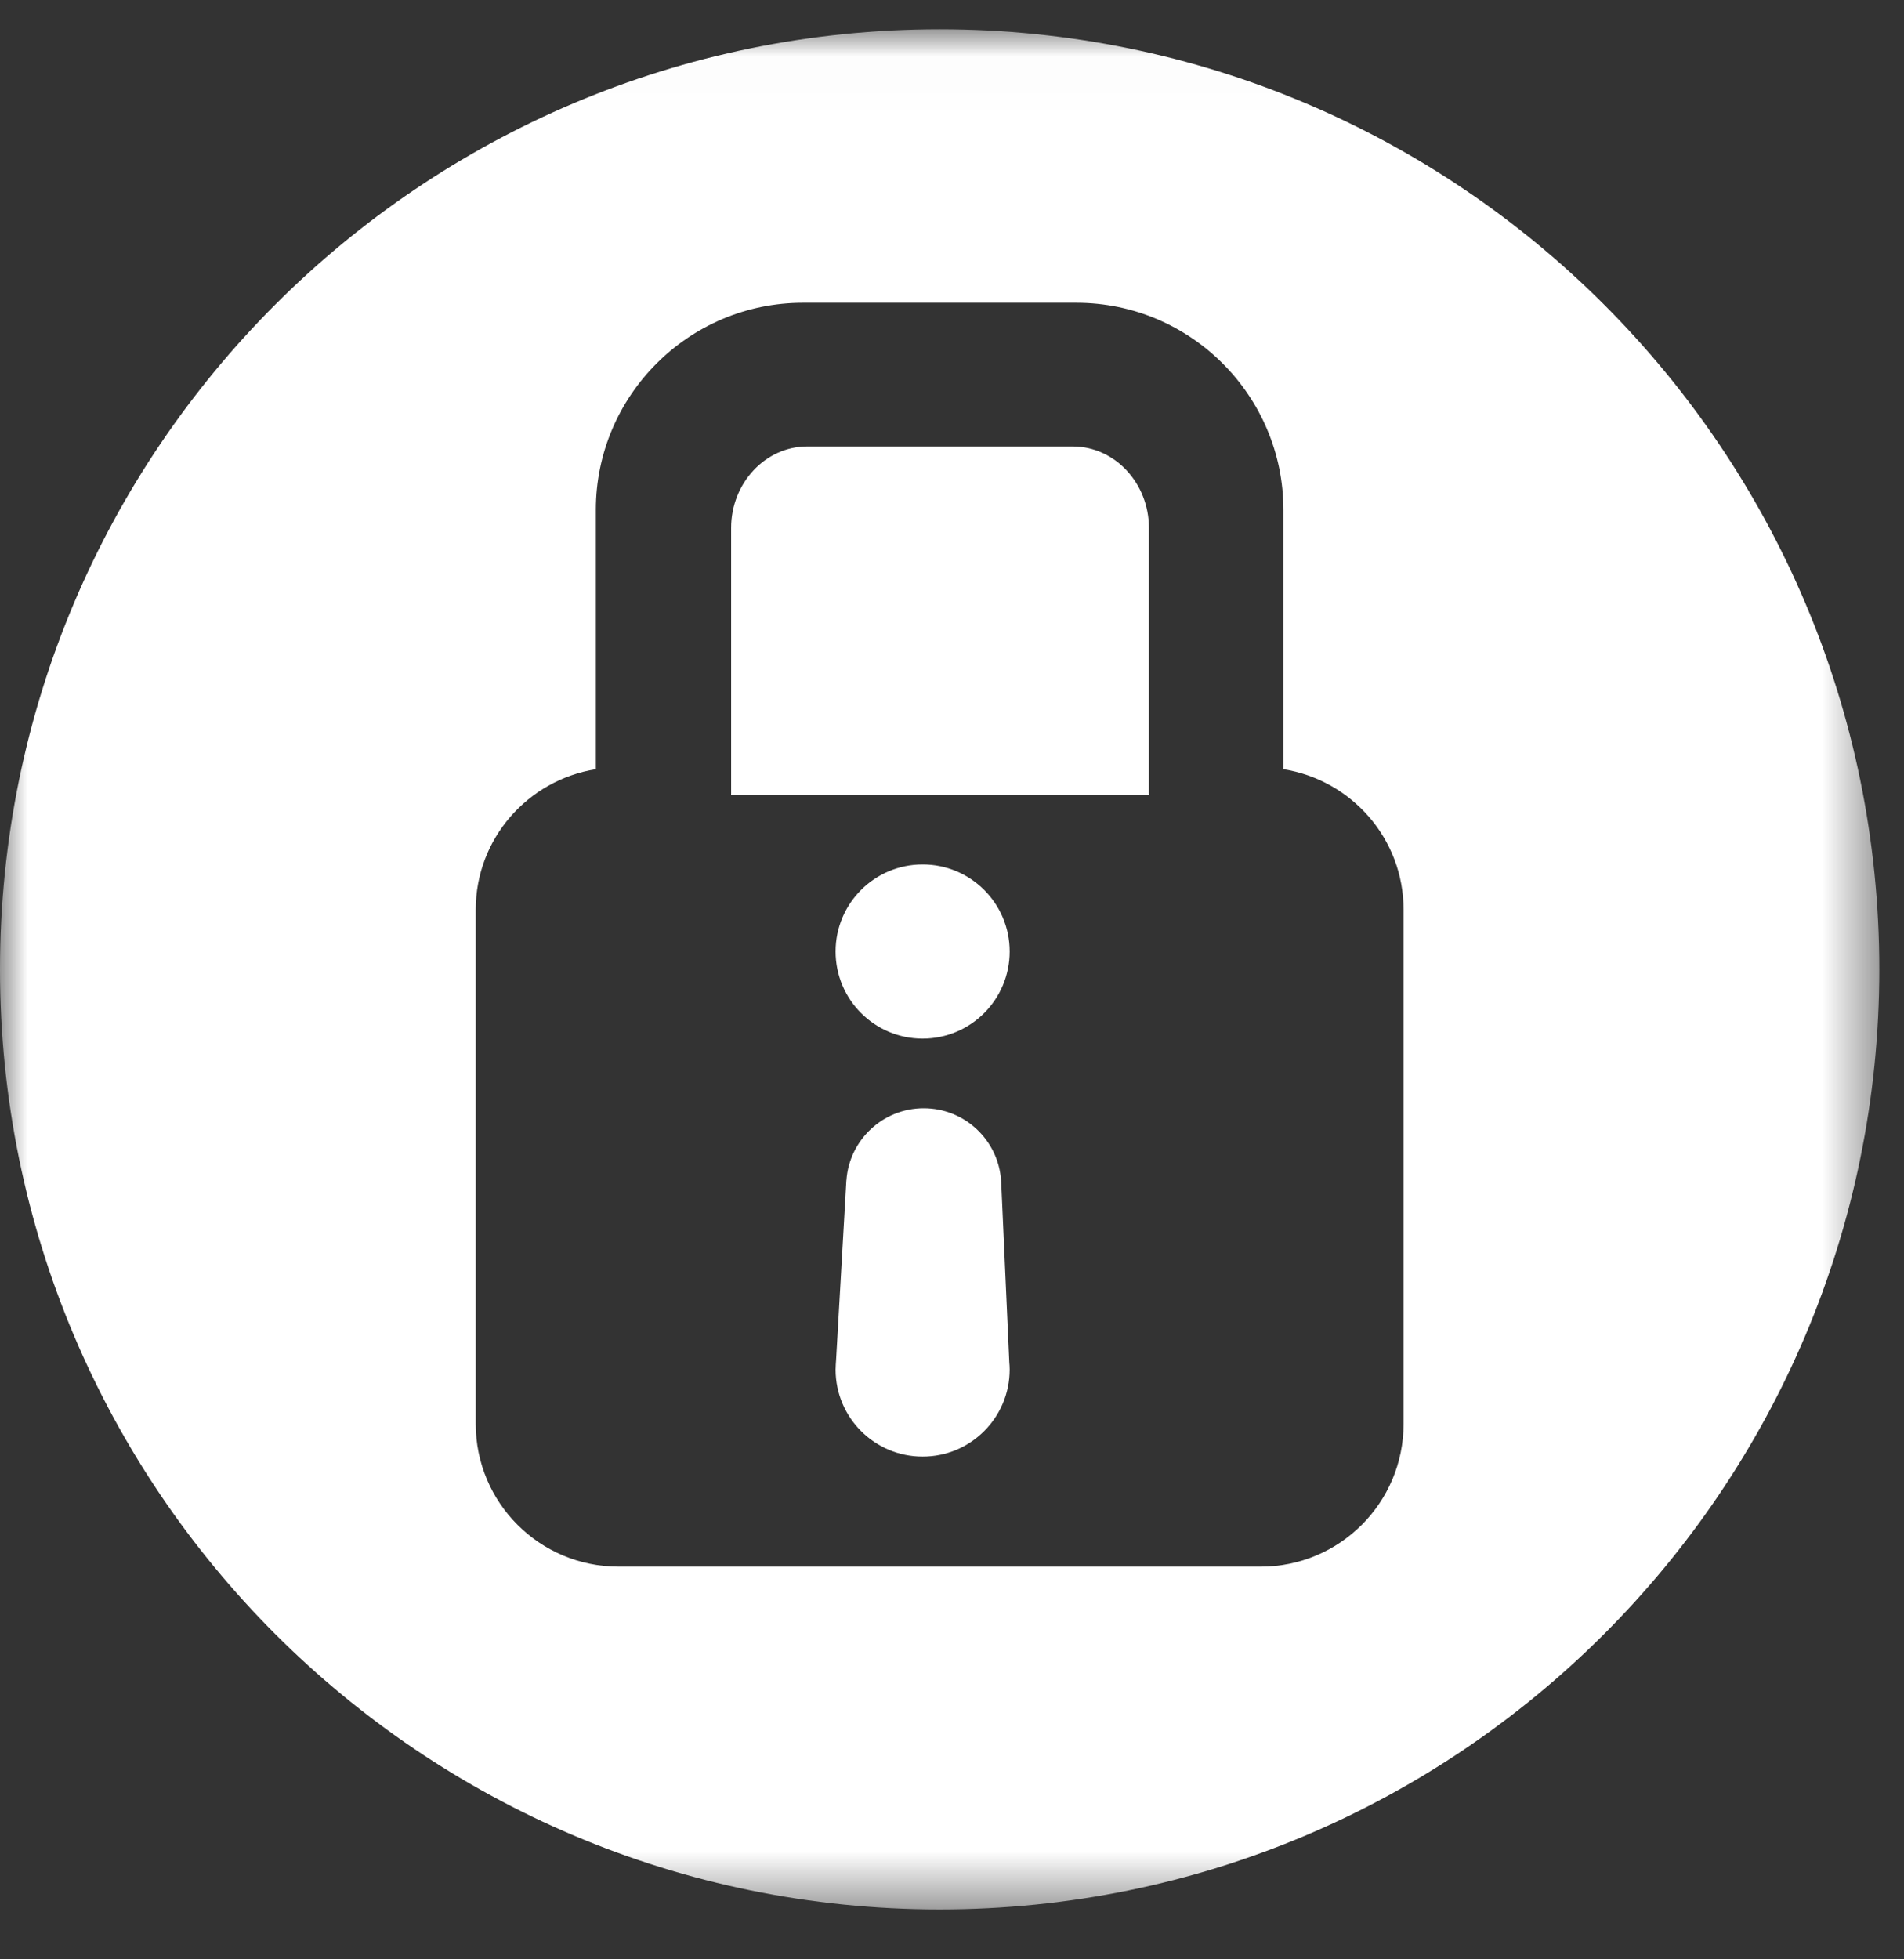
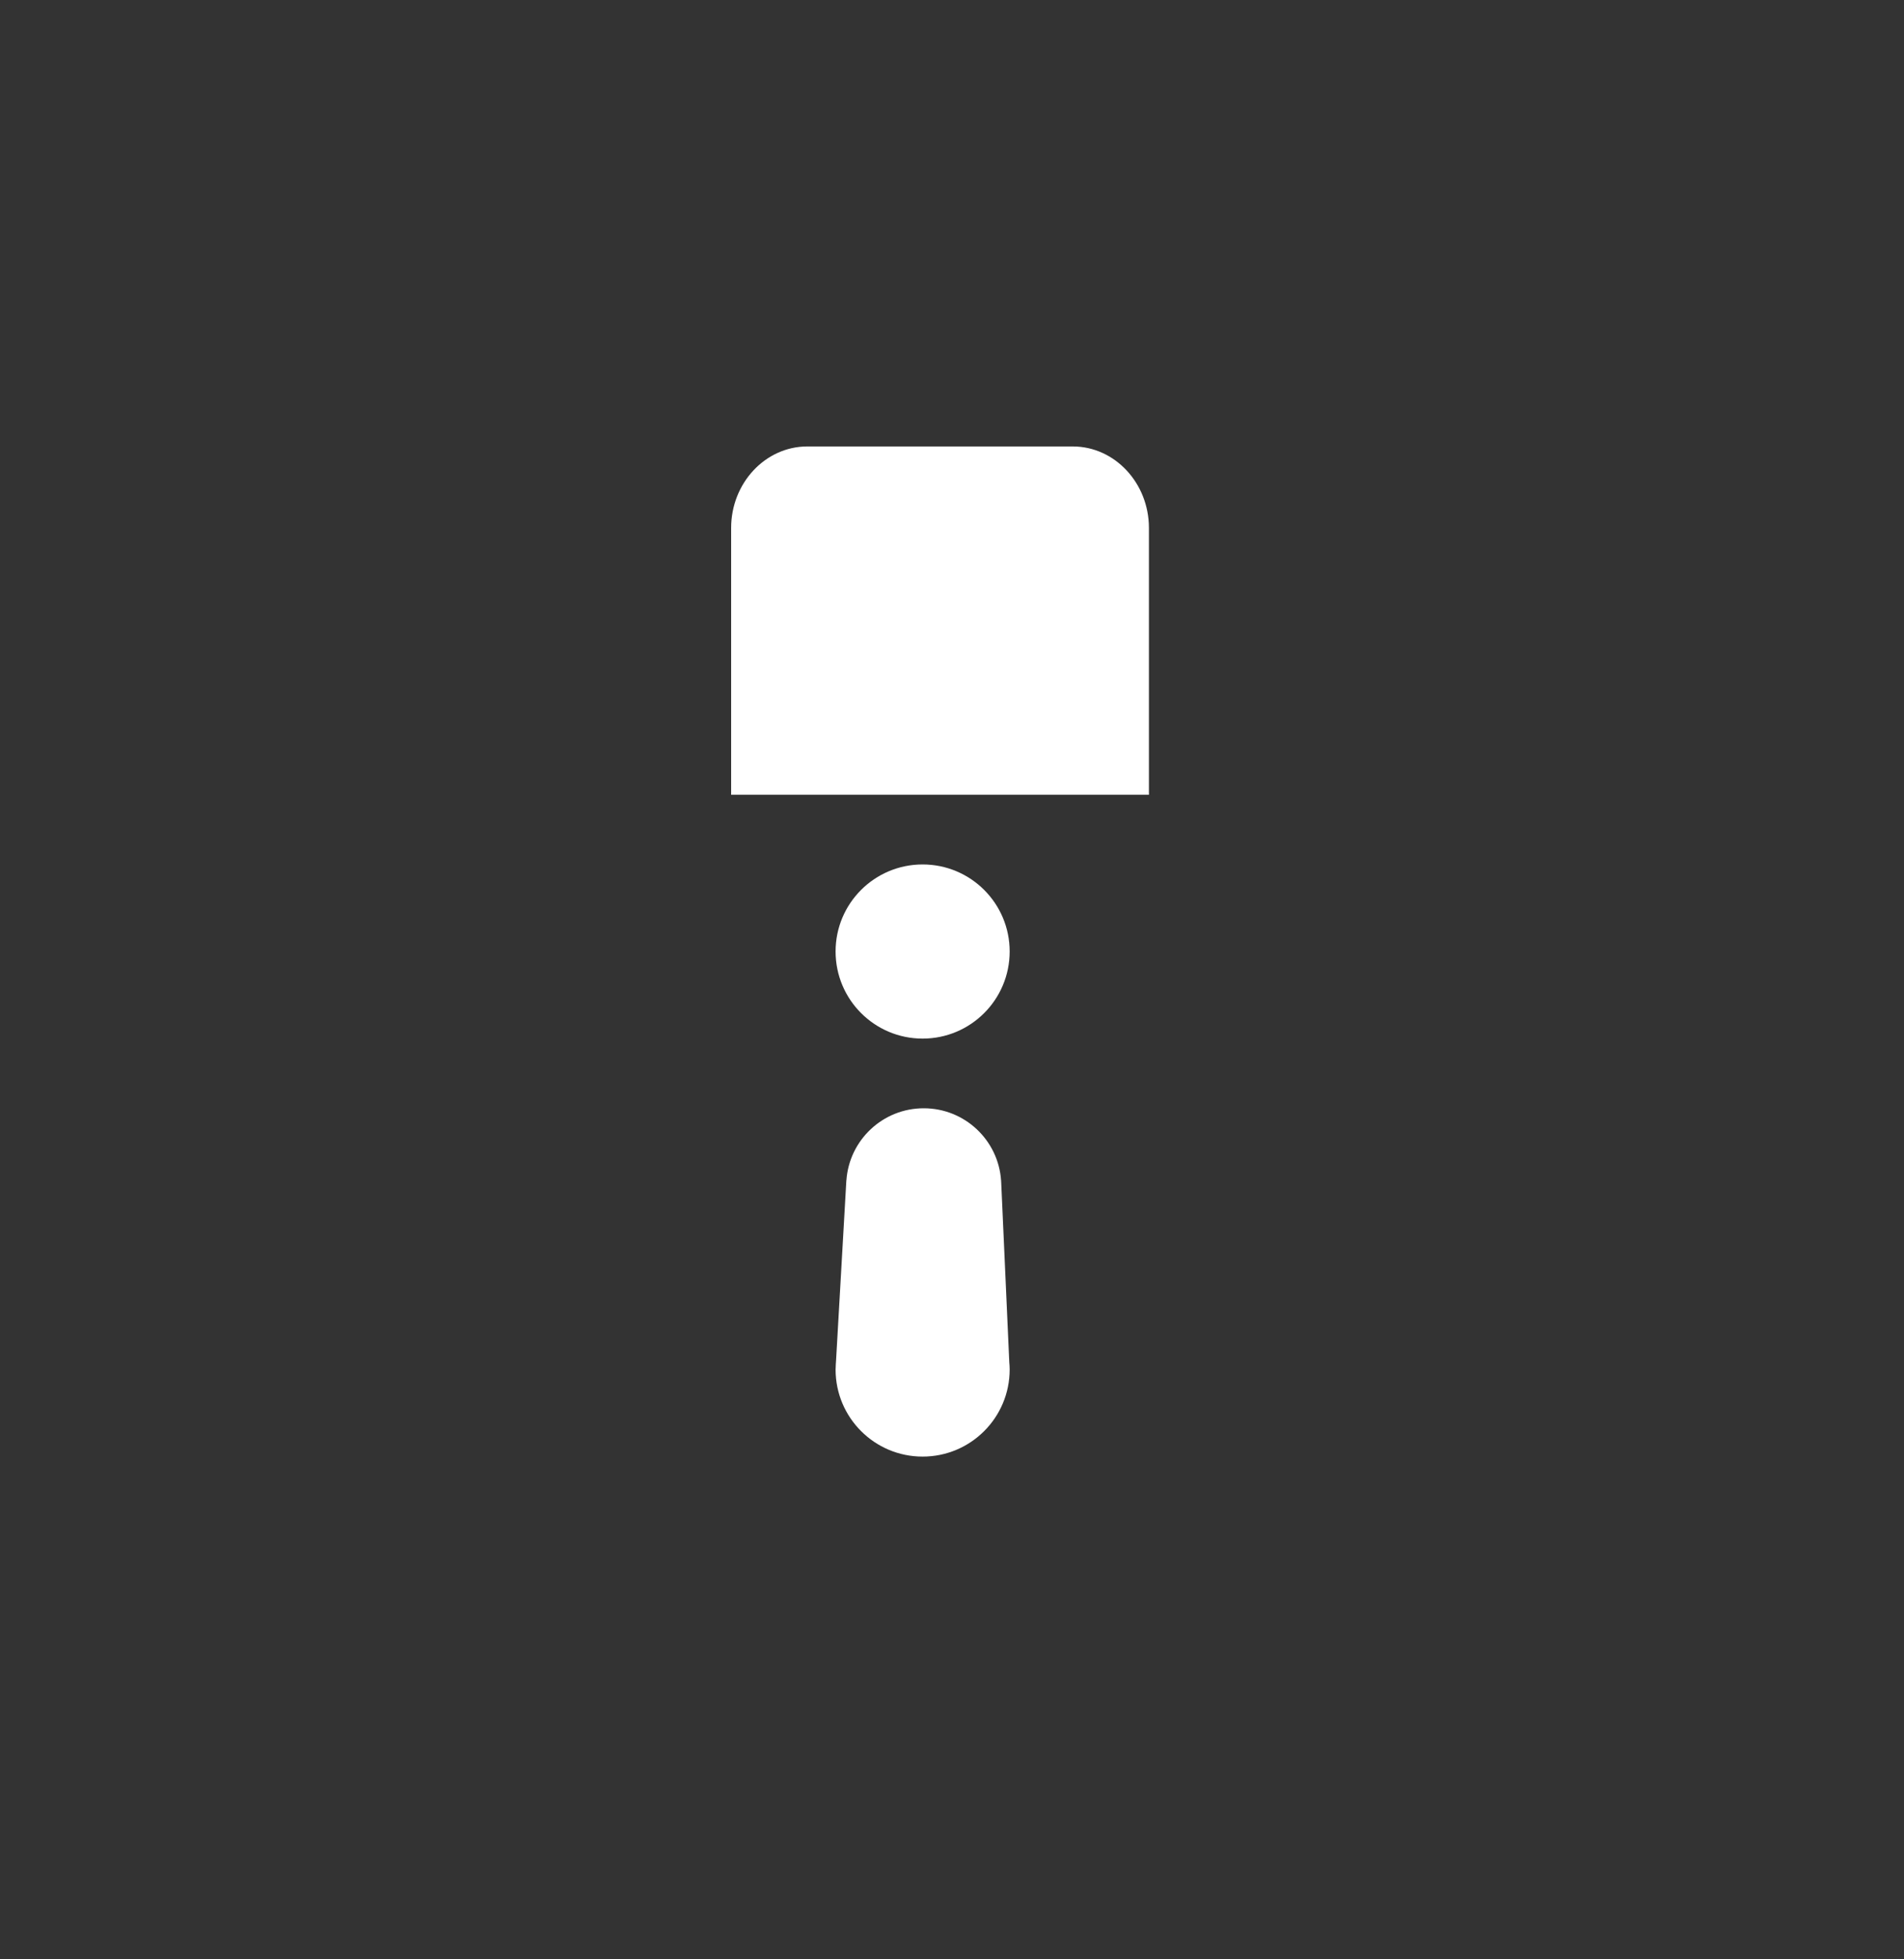
<svg xmlns="http://www.w3.org/2000/svg" xmlns:xlink="http://www.w3.org/1999/xlink" width="35px" height="36px" viewBox="0 0 35 36" version="1.1">
  <rect x="0" y="0" width="35" height="36" fill="#333333" stroke="none" />
  <title>Group 14 Copy</title>
  <desc>Created with Sketch.</desc>
  <defs>
-     <polygon id="path-1" points="0 0.015 34.546 0.015 34.546 34.56 0 34.56" />
-   </defs>
+     </defs>
  <g id="Page-1" stroke="none" stroke-width="1" fill="none" fill-rule="evenodd">
    <g id="Kordia-LP-Template-Copy" transform="translate(-219, -2005)">
      <g id="Group-14-Copy" transform="translate(219, 2005)">
        <path d="M16.96,19.083 C17.843,19.083 18.56,18.367 18.56,17.482 C18.56,16.598 17.843,15.883 16.96,15.883 C16.077,15.883 15.36,16.598 15.36,17.482 C15.36,18.367 16.077,19.083 16.96,19.083" id="Fill-1" fill="#FFFFFF" />
        <path d="M18.405,21.736 C18.404,21.724 18.404,21.713 18.403,21.701 L18.403,21.688 L18.402,21.688 C18.351,20.948 17.734,20.363 16.98,20.363 C16.227,20.363 15.61,20.948 15.559,21.688 L15.558,21.688 L15.369,24.992 C15.365,25.043 15.362,25.095 15.361,25.146 L15.36,25.155 L15.361,25.155 C15.361,25.157 15.36,25.161 15.36,25.163 C15.36,26.047 16.076,26.763 16.96,26.763 C17.844,26.763 18.56,26.047 18.56,25.163 C18.56,25.118 18.557,25.073 18.553,25.028 L18.405,21.736 Z" id="Fill-3" fill="#FFFFFF" />
        <g id="Group-7" transform="translate(0, 0.523)">
          <mask id="mask-2" fill="white">
            <use xlink:href="#path-1" />
          </mask>
          <g id="Clip-6" />
-           <path d="M17.273,0.015 C7.734,0.015 -0,7.748 -0,17.287 C-0,26.827 7.734,34.56 17.273,34.56 C26.812,34.56 34.546,26.827 34.546,17.287 C34.546,7.748 26.812,0.015 17.273,0.015 L17.273,0.015 Z M25.801,25.639 C25.801,27.088 24.626,28.262 23.177,28.262 L11.369,28.262 C9.92,28.262 8.745,27.088 8.745,25.639 L8.745,16.192 C8.745,14.885 9.703,13.81 10.953,13.61 L10.953,8.845 C10.953,6.748 12.66,5.04 14.759,5.04 L19.787,5.04 C21.885,5.04 23.592,6.748 23.592,8.845 L23.592,13.61 C24.842,13.81 25.801,14.885 25.801,16.192 L25.801,25.639 Z" id="Fill-5" fill="#FFFFFF" mask="url(#mask-2)" />
        </g>
        <path d="M19.72,8.203 L14.84,8.203 C14.069,8.203 13.44,8.875 13.44,9.701 L13.44,14.603 L21.12,14.603 L21.12,9.701 C21.12,8.875 20.491,8.203 19.72,8.203" id="Fill-8" fill="#FFFFFF" />
      </g>
    </g>
  </g>
</svg>